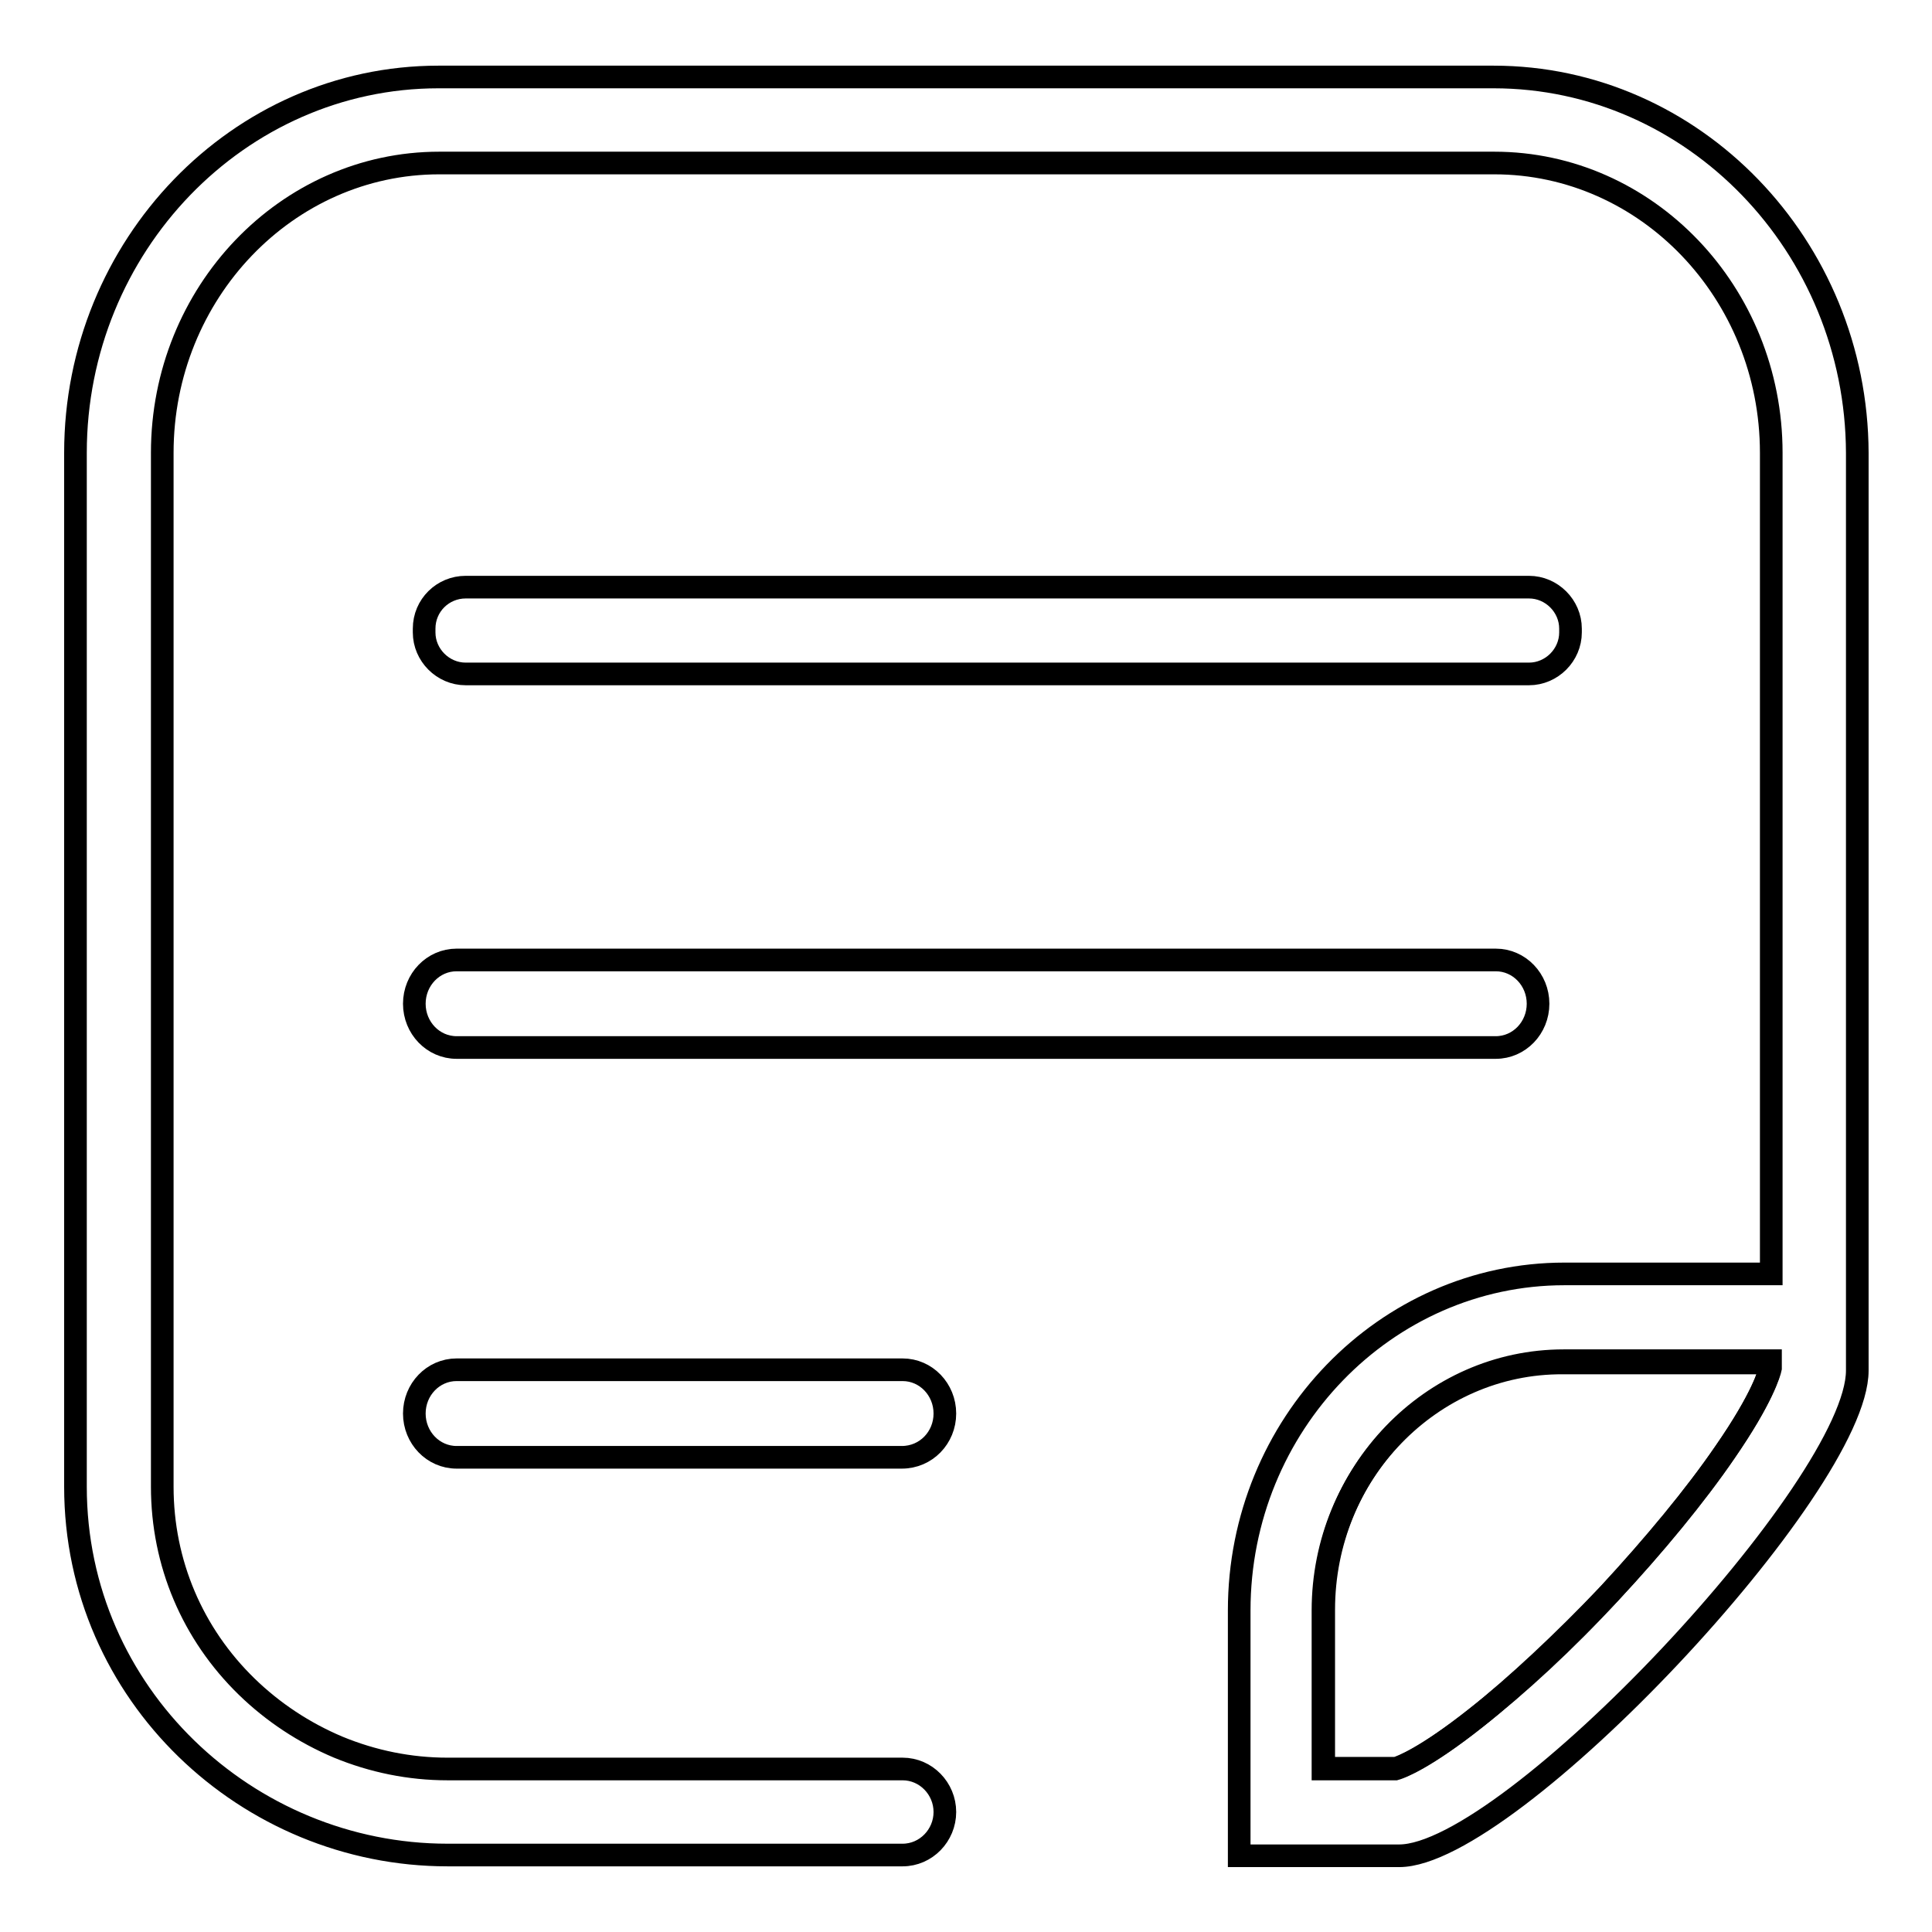
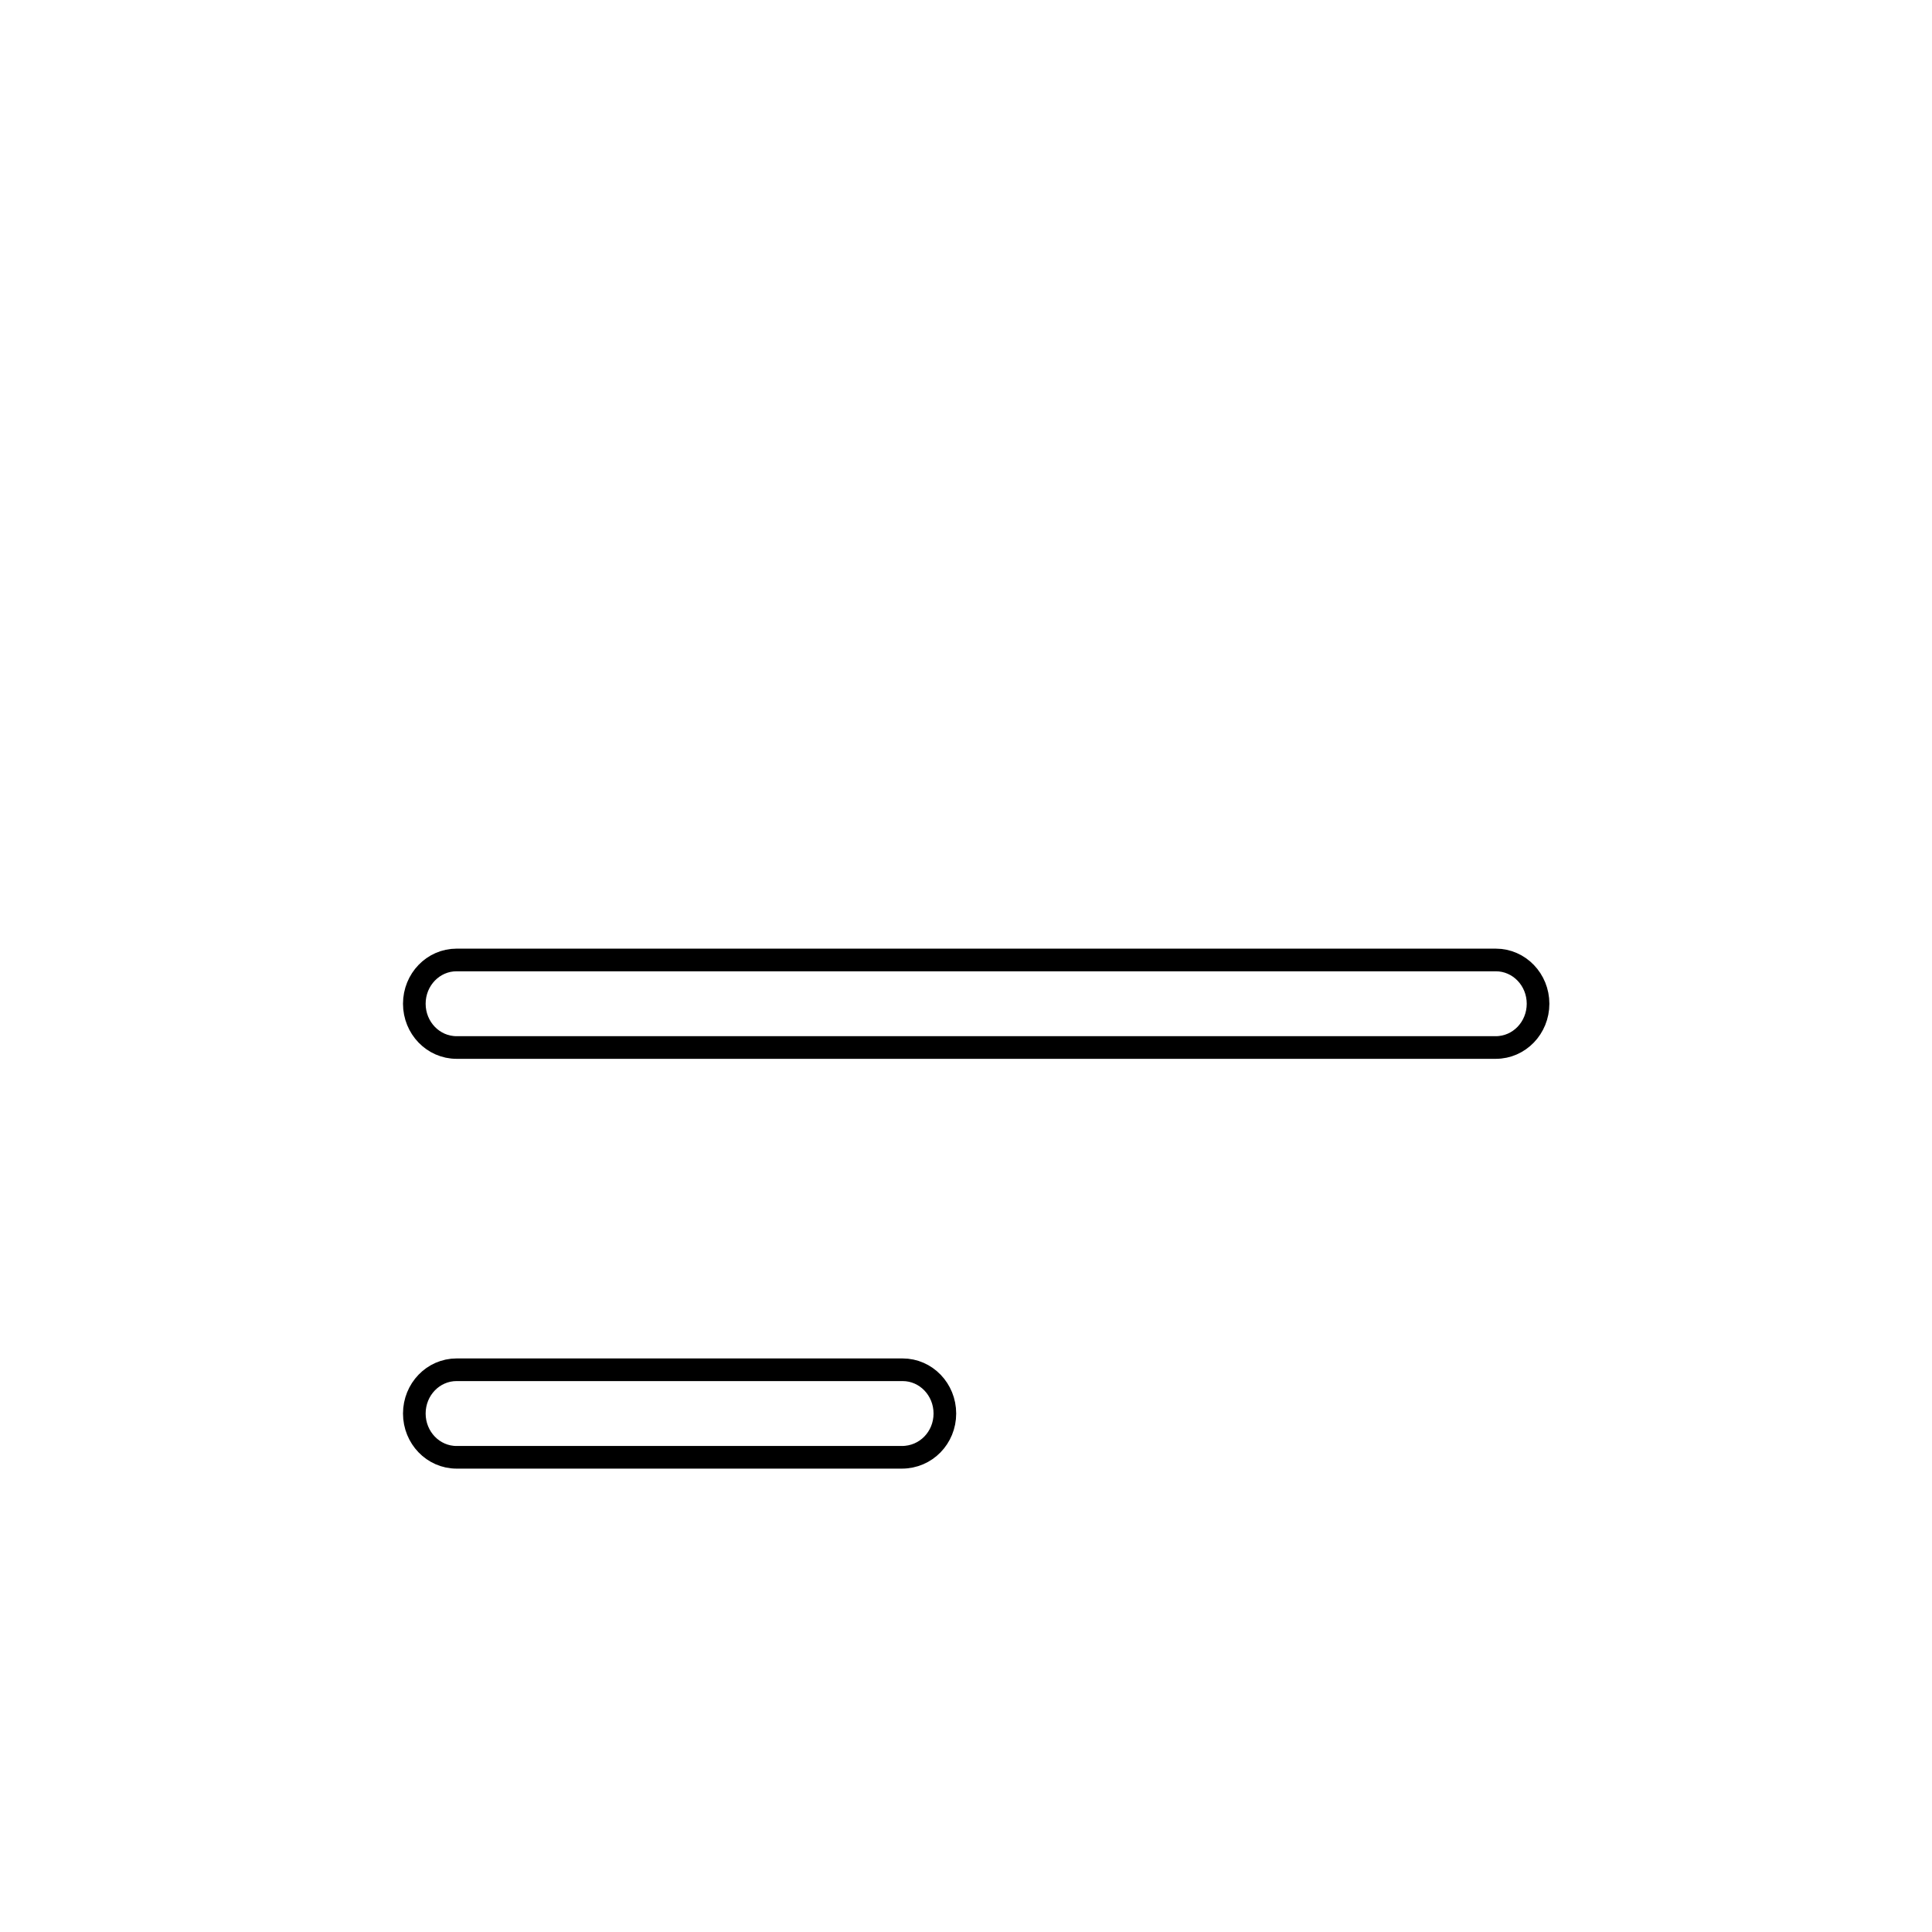
<svg xmlns="http://www.w3.org/2000/svg" version="1.1" x="0px" y="0px" viewBox="0 0 256 256" enable-background="new 0 0 256 256" xml:space="preserve">
  <g>
    <g>
      <path stroke-width="3" fill-opacity="0" stroke="#000000" d="M119.5,193.1H60.5c-3.1,0-5.6-2.6-5.6-5.8c0-3.2,2.5-5.8,5.6-5.8l0,0h59.1c3.1,0,5.6,2.6,5.6,5.8C125.2,190.5,122.7,193.1,119.5,193.1L119.5,193.1" />
      <path stroke-width="3" fill-opacity="0" stroke="#000000" d="M198.2,138.8H60.5c-3.1,0-5.6-2.6-5.6-5.8c0-3.2,2.5-5.8,5.6-5.8h137.7c3.1,0,5.6,2.6,5.6,5.8C203.8,136.2,201.3,138.8,198.2,138.8z" />
-       <path stroke-width="3" fill-opacity="0" stroke="#000000" d="M175.3,213.4v21h9.6c0.7-0.2,3.9-1.4,10.6-6.7c5.4-4.3,11.7-10.2,17.7-16.5c5.9-6.4,11.4-13,15.3-18.7c5.1-7.3,5.9-10.6,6-11.1v-0.8h-27.4C189.6,180.5,175.3,195.3,175.3,213.4z" />
-       <path stroke-width="3" fill-opacity="0" stroke="#000000" d="M197.9,10.2H58.1C31.6,10.2,10,32.6,10,60v137c0,27.5,22.8,48.8,49.3,48.8h60.3c3.1,0,5.6-2.6,5.6-5.7s-2.5-5.7-5.6-5.7H59.3c-5,0-9.9-1-14.5-2.9c-4.5-1.9-8.6-4.6-12.1-8c-7.2-7-11.2-16.4-11.2-26.5V60c0-21.2,16.5-38.4,36.7-38.4h139.8c20.2,0,36.7,17.2,36.7,38.4v108.8h-27.4c-23.7,0-43.1,20-43.1,44.6v21v11.2v0.3h21.2c14.7,0,60.7-49,60.7-64.3v-1.1v-11.6V60C246,32.6,224.4,10.2,197.9,10.2z M234.6,181.3c-0.1,0.5-1,3.8-6,11.1c-3.9,5.7-9.4,12.4-15.3,18.7c-5.9,6.4-12.2,12.2-17.7,16.5c-6.7,5.3-9.9,6.5-10.6,6.7h-9.6v-21c0-18.2,14.3-33,31.8-33h27.4L234.6,181.3L234.6,181.3z" />
-       <path stroke-width="3" fill-opacity="0" stroke="#000000" d="M61.7,77.8h140.9c3,0,5.5,2.5,5.5,5.5v0.5c0,3-2.5,5.5-5.5,5.5H61.7c-3,0-5.5-2.5-5.5-5.5v-0.5C56.2,80.2,58.7,77.8,61.7,77.8z" />
    </g>
  </g>
</svg>